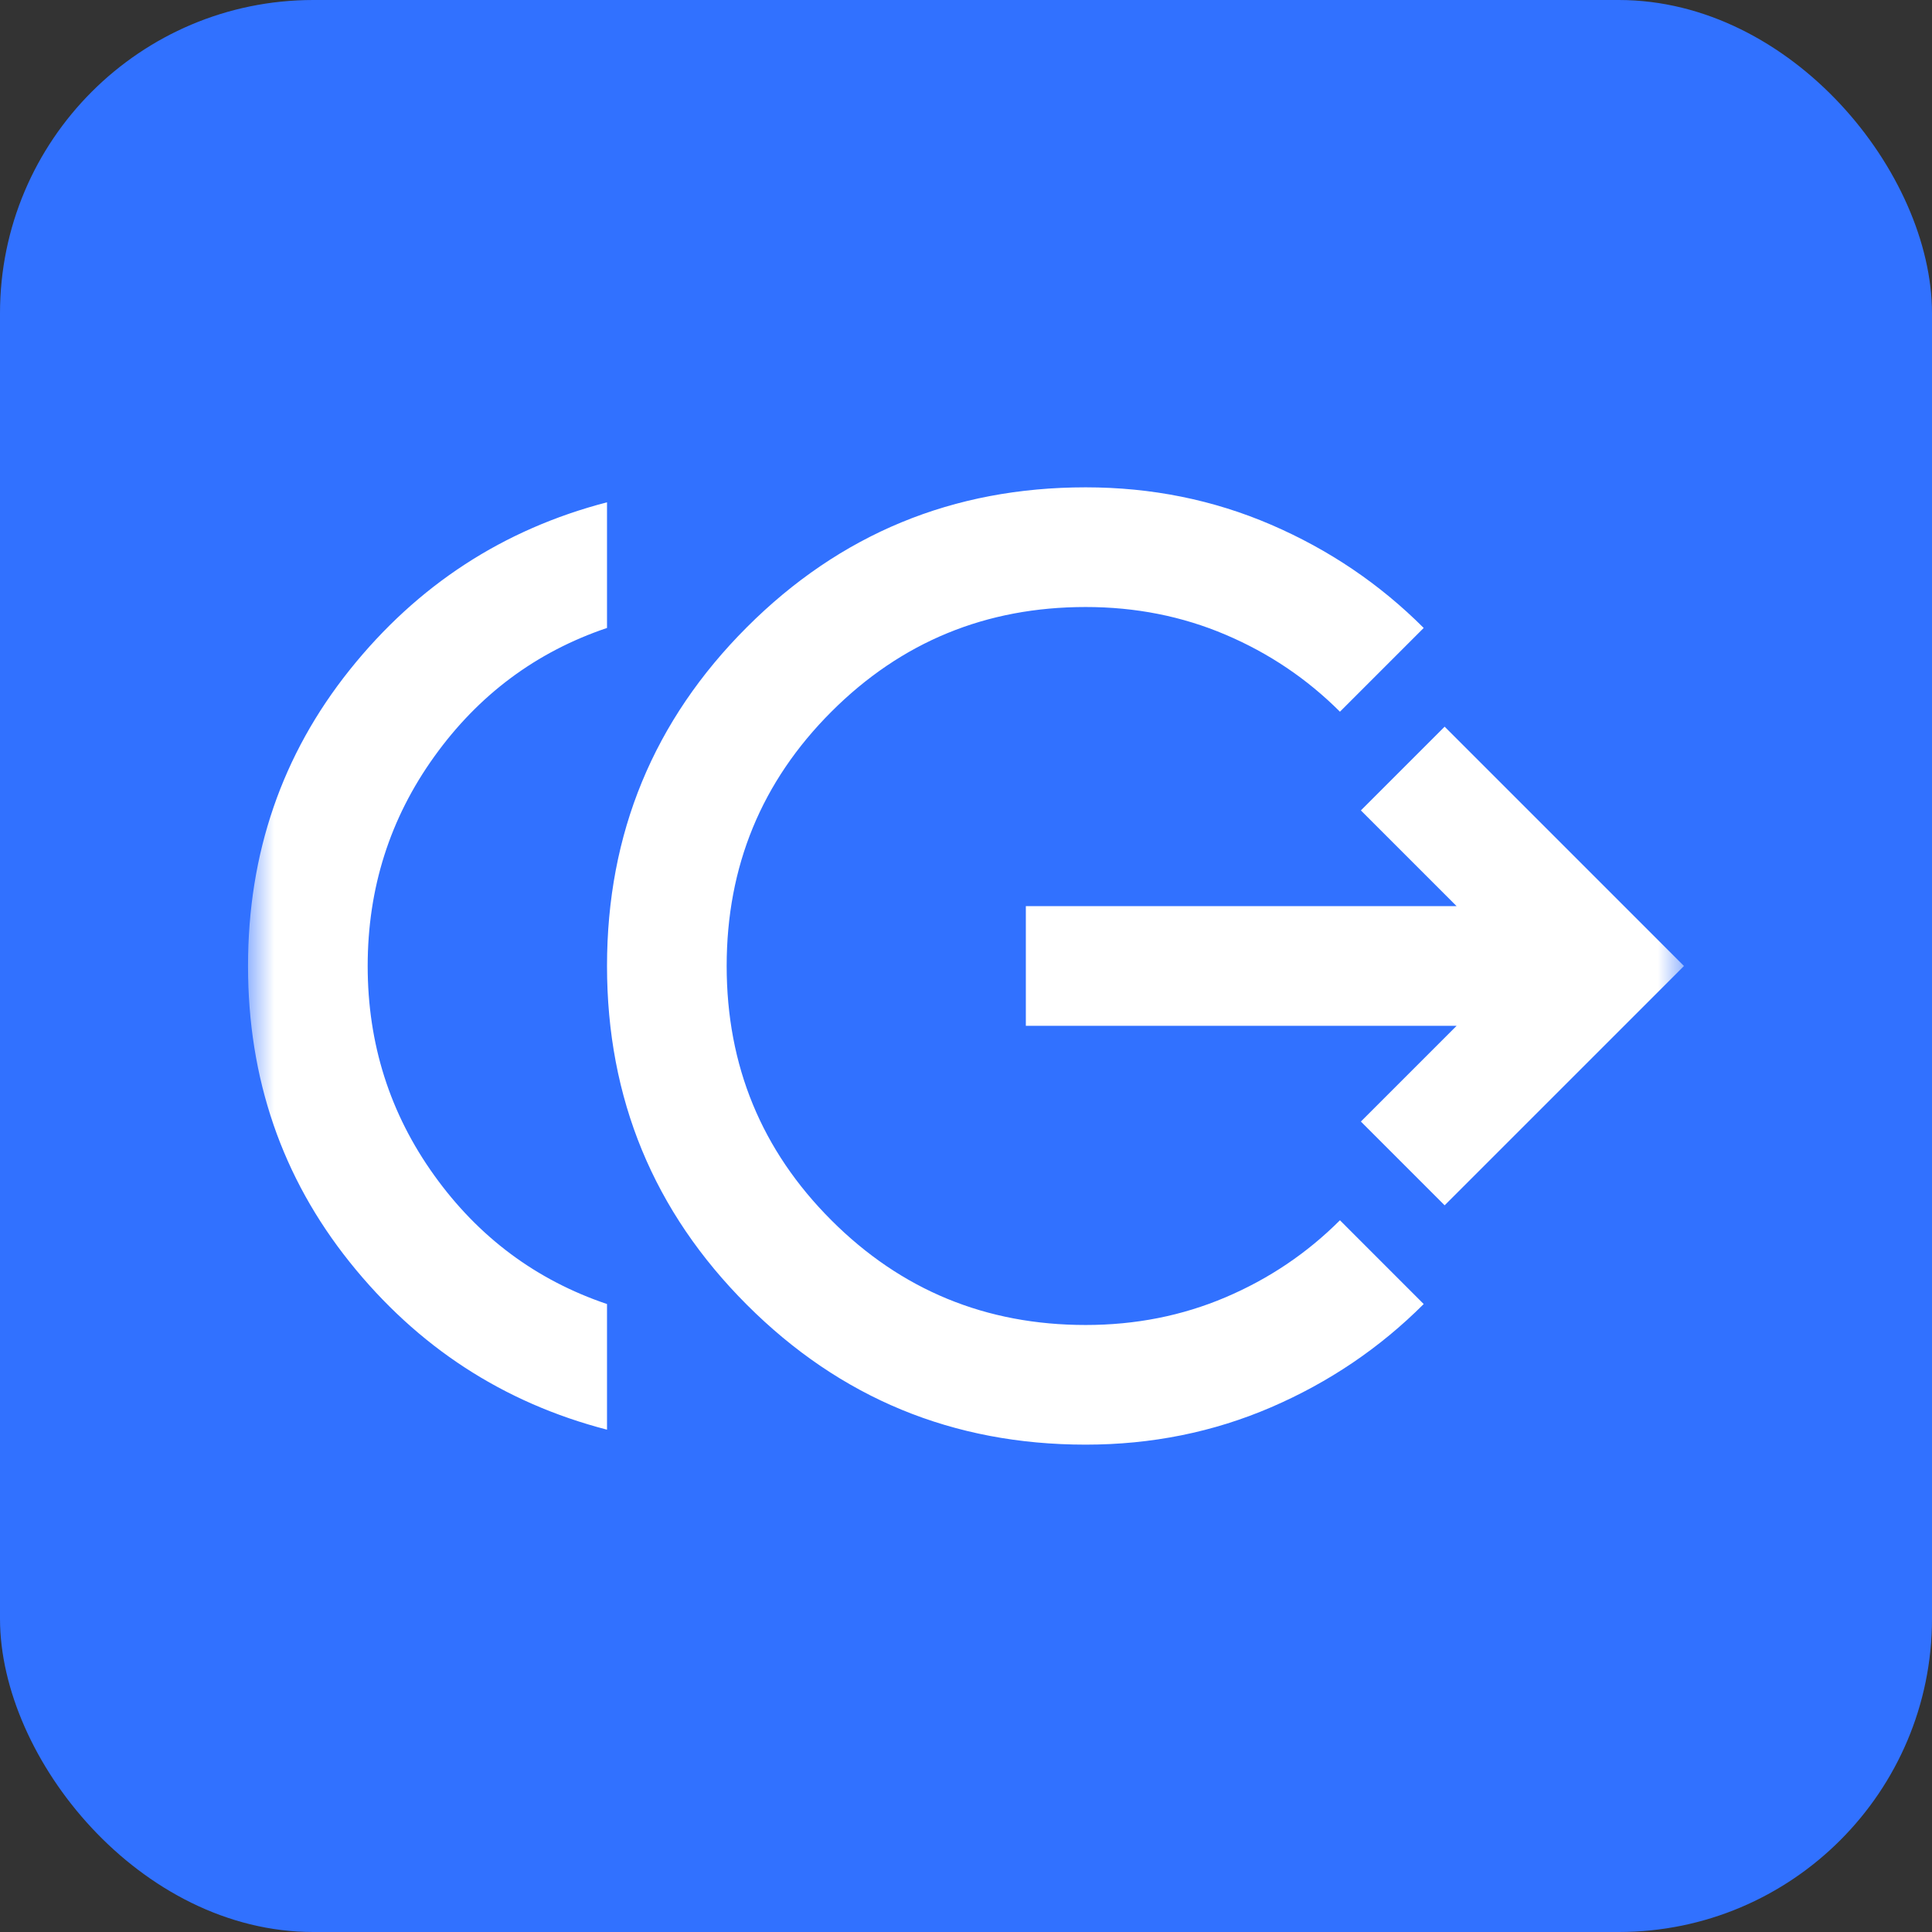
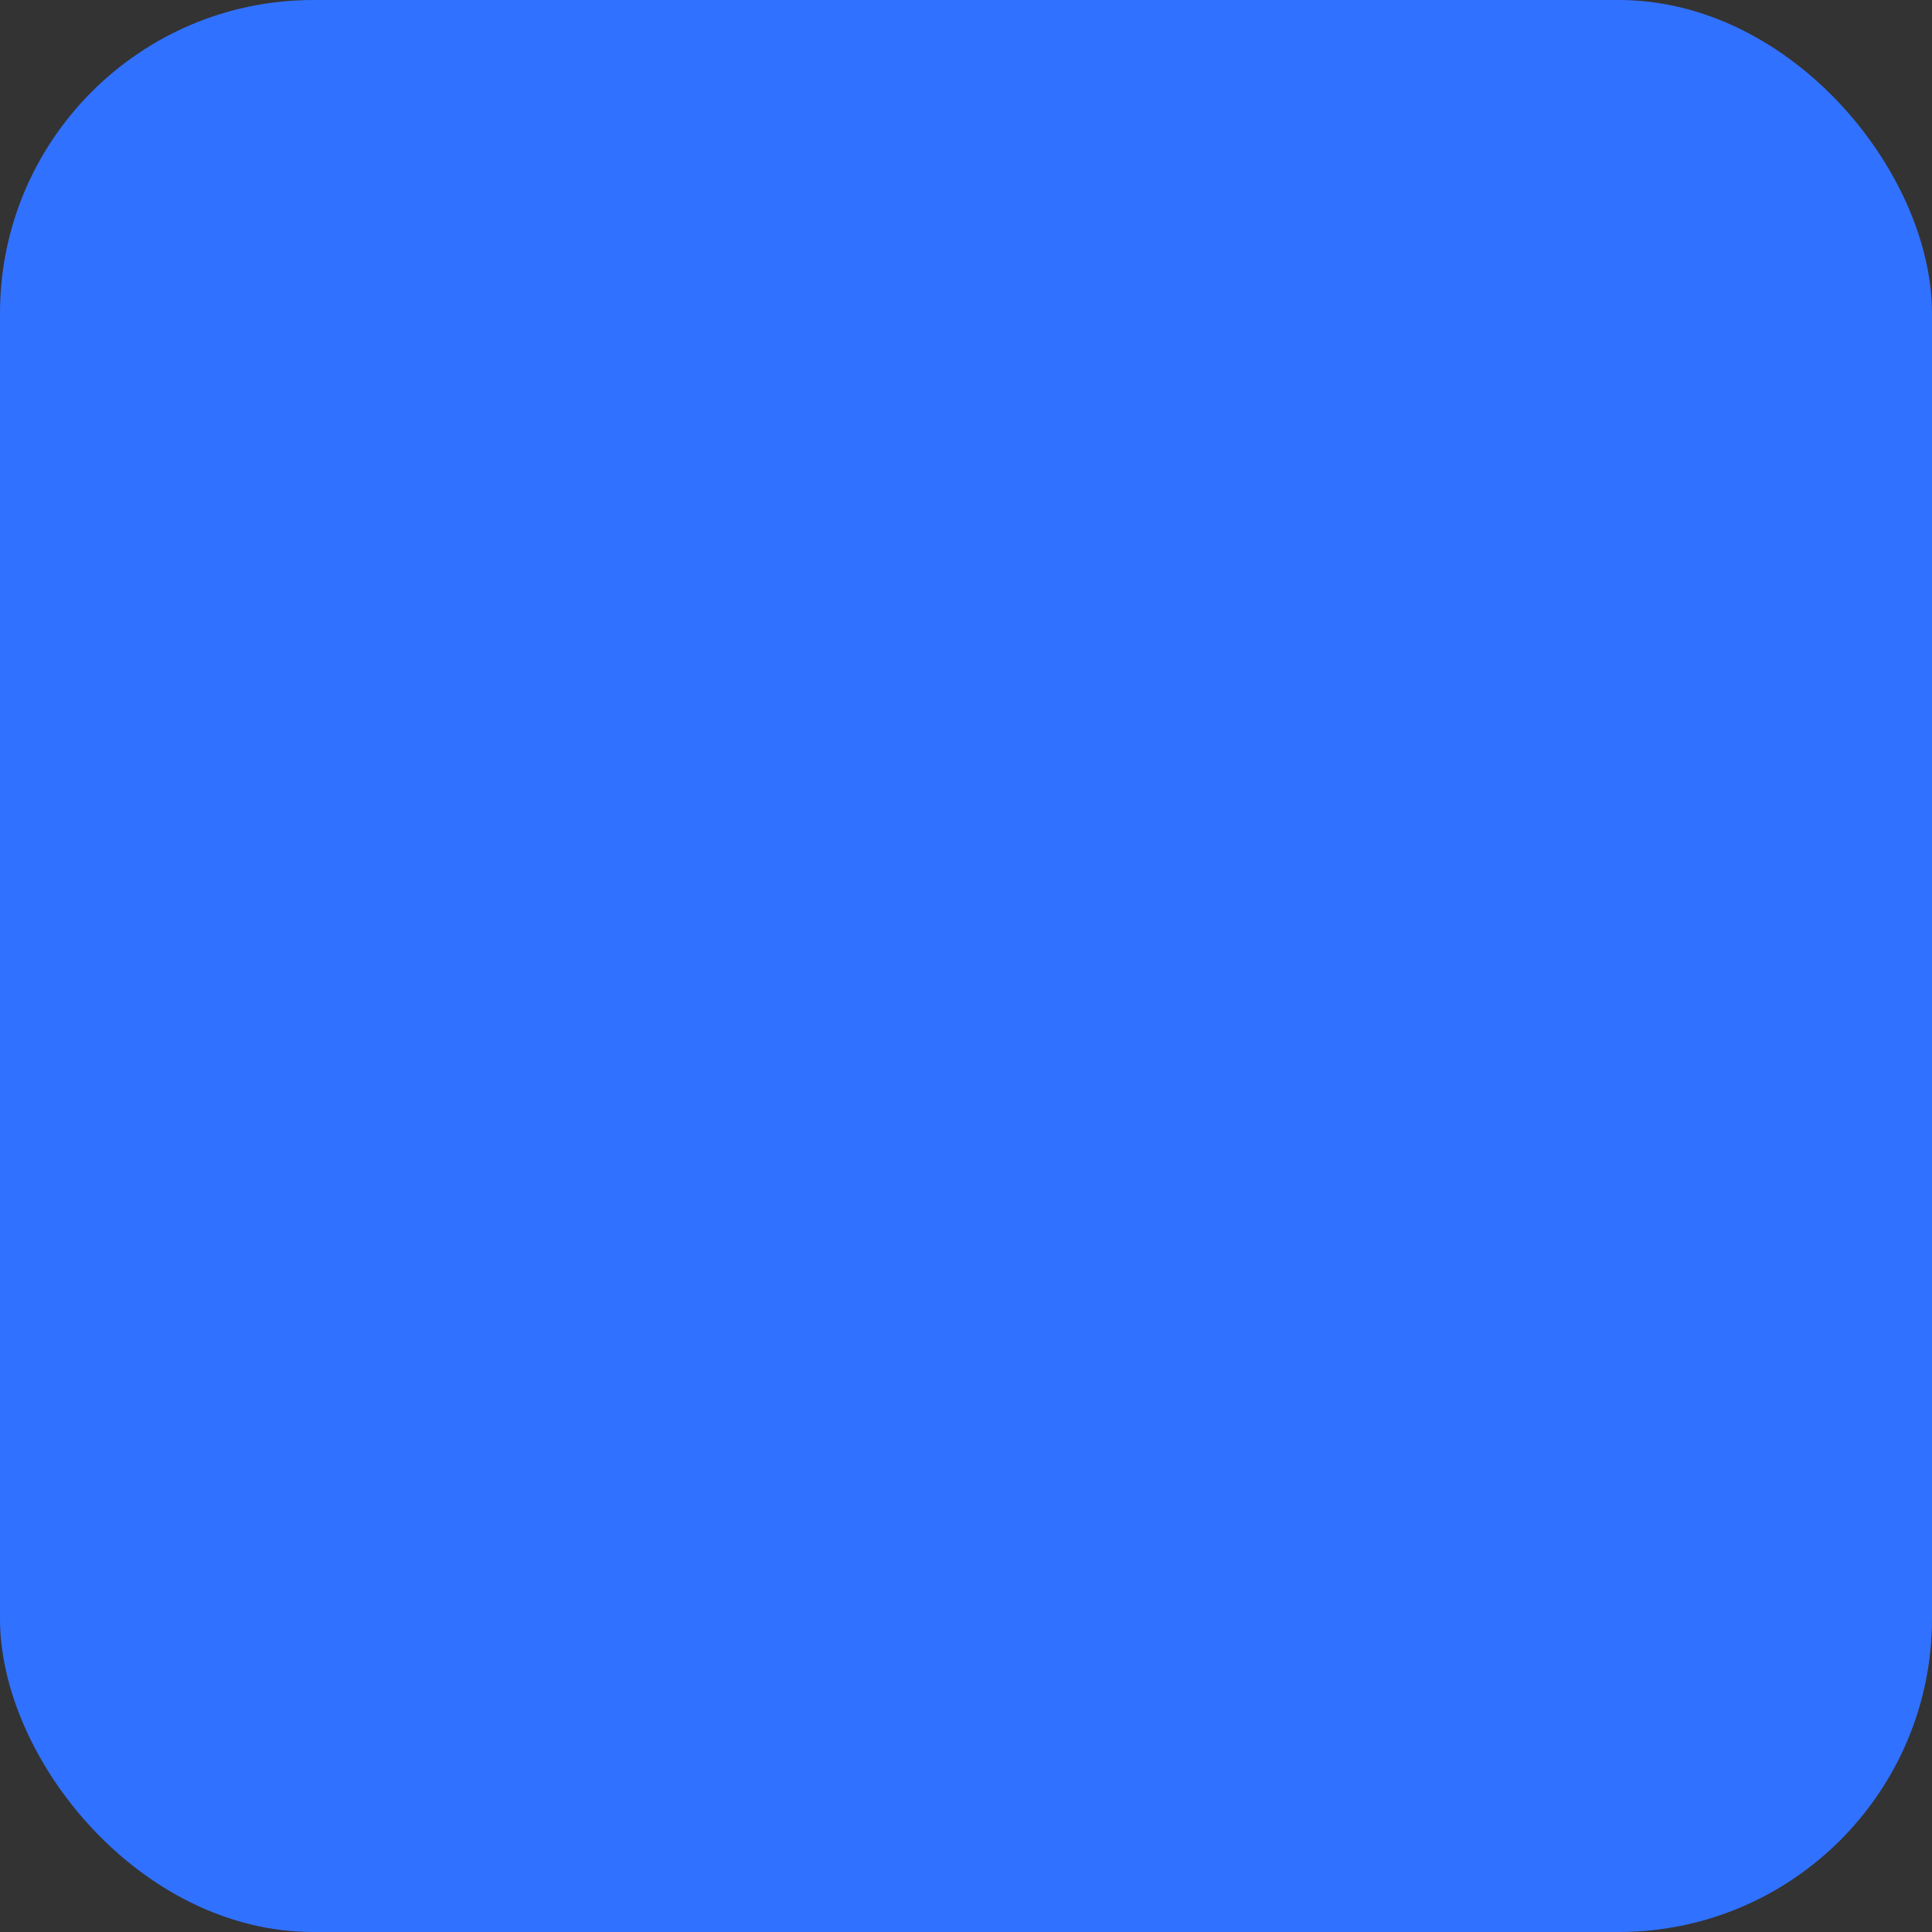
<svg xmlns="http://www.w3.org/2000/svg" width="74" height="74" viewBox="0 0 74 74" fill="none">
  <rect x="0" y="0" width="74" height="74" fill="#333333" stroke="none" />
  <rect width="74" height="74" rx="12" fill="#3171FF" />
  <mask id="mask0_3511_721" style="mask-type:alpha" maskUnits="userSpaceOnUse" x="9" y="9" width="56" height="56">
-     <rect x="9.5" y="9.5" width="55" height="55" fill="#D9D9D9" />
-   </mask>
+     </mask>
  <g mask="url(#mask0_3511_721)">
-     <path d="M23.25 54.76C19.278 53.729 15.993 51.59 13.396 48.344C10.799 45.097 9.5 41.316 9.5 37C9.5 32.684 10.799 28.903 13.396 25.656C15.993 22.41 19.278 20.271 23.25 19.239V24.052C20.538 24.969 18.332 26.611 16.633 28.979C14.933 31.347 14.083 34.021 14.083 37C14.083 39.979 14.933 42.653 16.633 45.021C18.332 47.389 20.538 49.031 23.25 49.948V54.76ZM41.583 55.333C36.504 55.333 32.178 53.548 28.607 49.976C25.036 46.405 23.25 42.08 23.25 37C23.25 31.92 25.036 27.595 28.607 24.023C32.178 20.452 36.504 18.666 41.583 18.666C44.104 18.666 46.472 19.144 48.688 20.099C50.903 21.054 52.851 22.371 54.531 24.052L51.323 27.26C50.062 26 48.602 25.016 46.94 24.31C45.279 23.603 43.493 23.25 41.583 23.25C37.764 23.25 34.517 24.587 31.844 27.26C29.17 29.934 27.833 33.18 27.833 37C27.833 40.819 29.17 44.066 31.844 46.739C34.517 49.413 37.764 50.75 41.583 50.75C43.493 50.75 45.279 50.397 46.94 49.69C48.602 48.983 50.062 48 51.323 46.739L54.531 49.948C52.851 51.628 50.903 52.946 48.688 53.901C46.472 54.856 44.104 55.333 41.583 55.333ZM55.333 46.166L52.125 42.958L55.792 39.291H39.292V34.708H55.792L52.125 31.041L55.333 27.833L64.5 37L55.333 46.166Z" fill="white" />
-   </g>
+     </g>
</svg>